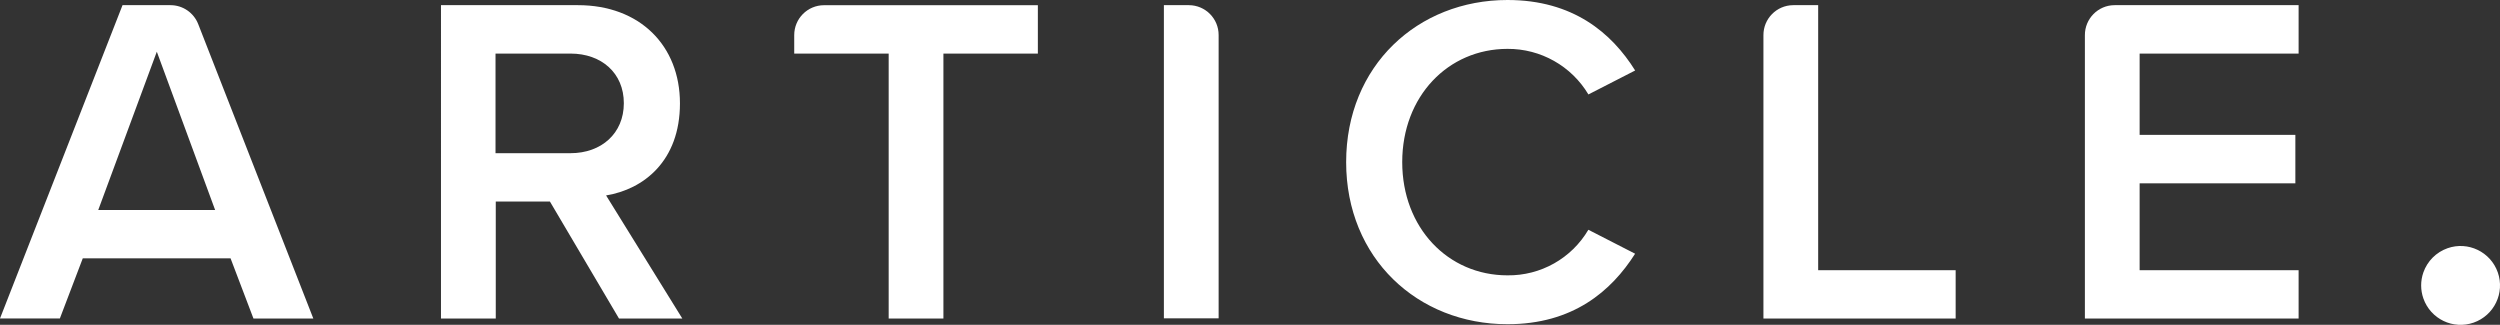
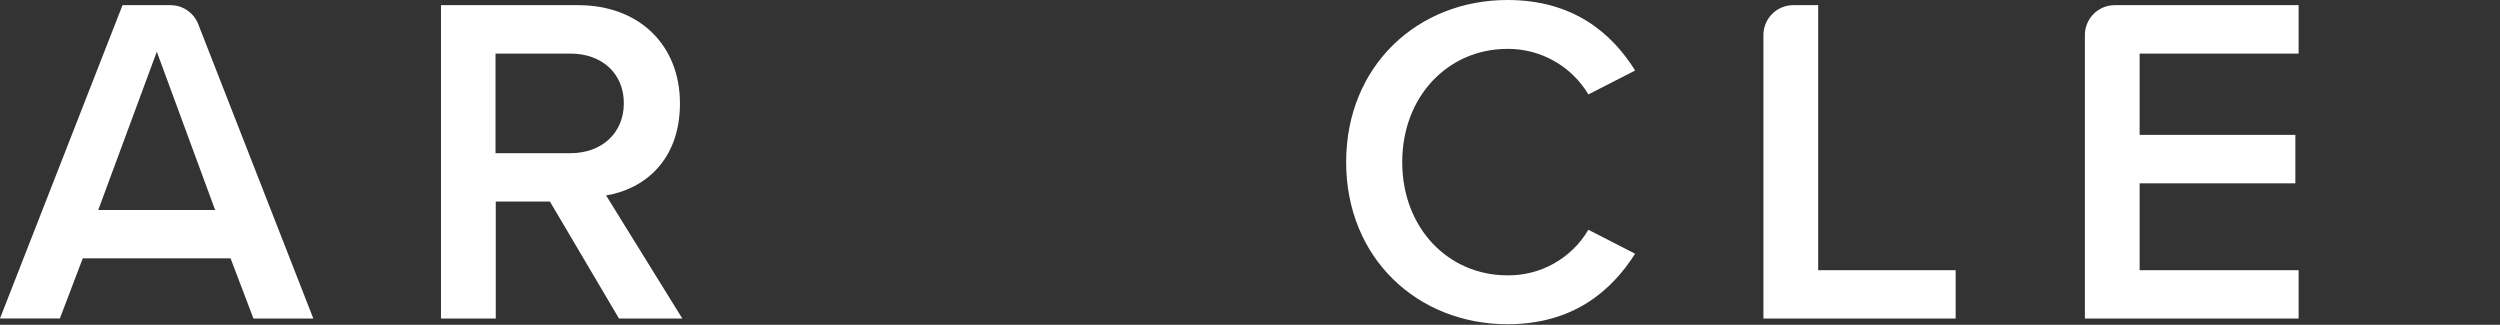
<svg xmlns="http://www.w3.org/2000/svg" id="Layer_2" data-name="Layer 2" viewBox="0 0 600.08 77.97">
  <rect x="0" y="0" width="600.08" height="77.97" fill="#333333" stroke="none" />
  <defs>
    <style> .cls-1 { fill: #fff; stroke-width: 0px; } </style>
  </defs>
  <g id="Layer_1-2" data-name="Layer 1">
    <g>
      <path class="cls-1" d="m55.34,62H19.87l-5.5,14.44H0L29.41,1.24h11.52c2.94,0,5.58,1.81,6.65,4.55l27.63,70.67h-14.37l-5.5-14.46Zm-31.76-11.59h28.06l-14-38-14.06,38Z" />
      <path class="cls-1" d="m132,48.38h-13v28.08h-13.15V1.24h32.89c14.82,0,24.47,9.7,24.47,23.57s-8.76,20.64-17.73,22.1l18.3,29.55h-15.2l-16.58-28.08Zm4.94-35.52h-18v23.91h18c7.41,0,12.8-4.74,12.8-12s-5.39-11.91-12.8-11.91Z" />
-       <path class="cls-1" d="m213.31,12.86h-22.67v-4.44c0-3.95,3.19-7.16,7.14-7.17h51.34v11.61h-22.67v63.6h-13.14V12.86Z" />
-       <path class="cls-1" d="m279.37,1.24h6c3.95.01,7.15,3.22,7.14,7.17v68h-13.14V1.24Z" />
      <path class="cls-1" d="m323.12,38.91c0-23.12,17.17-38.91,38.73-38.91,15.71,0,25,7.89,30.64,16.92l-11.22,5.75c-4.08-6.83-11.47-10.99-19.42-10.94-14.27,0-25.27,11.39-25.27,27.18s11,27.18,25.26,27.18c7.97.1,15.38-4.07,19.42-10.94l11.22,5.75c-5.72,9-14.93,16.92-30.64,16.92-21.55,0-38.72-15.82-38.72-38.91Z" />
      <path class="cls-1" d="m430.42,1.24h6v63.61h33v11.61h-46.14V8.46c-.03-3.95,3.15-7.19,7.1-7.22.01,0,.03,0,.04,0Z" />
      <path class="cls-1" d="m507.58,1.24h44.16v11.62h-38.16v19.51h37.38v11.63h-37.38v20.85h38.16v11.61h-51.3V8.46c-.03-3.95,3.15-7.19,7.1-7.22.01,0,.03,0,.04,0Z" />
-       <path class="cls-1" d="m587.49,59.58c4.93-1.73,10.33.87,12.06,5.8,1.73,4.93-.87,10.33-5.8,12.06-4.93,1.73-10.33-.87-12.06-5.8-.71-2.01-.71-4.21-.01-6.23.95-2.73,3.09-4.87,5.81-5.83Z" />
    </g>
  </g>
</svg>